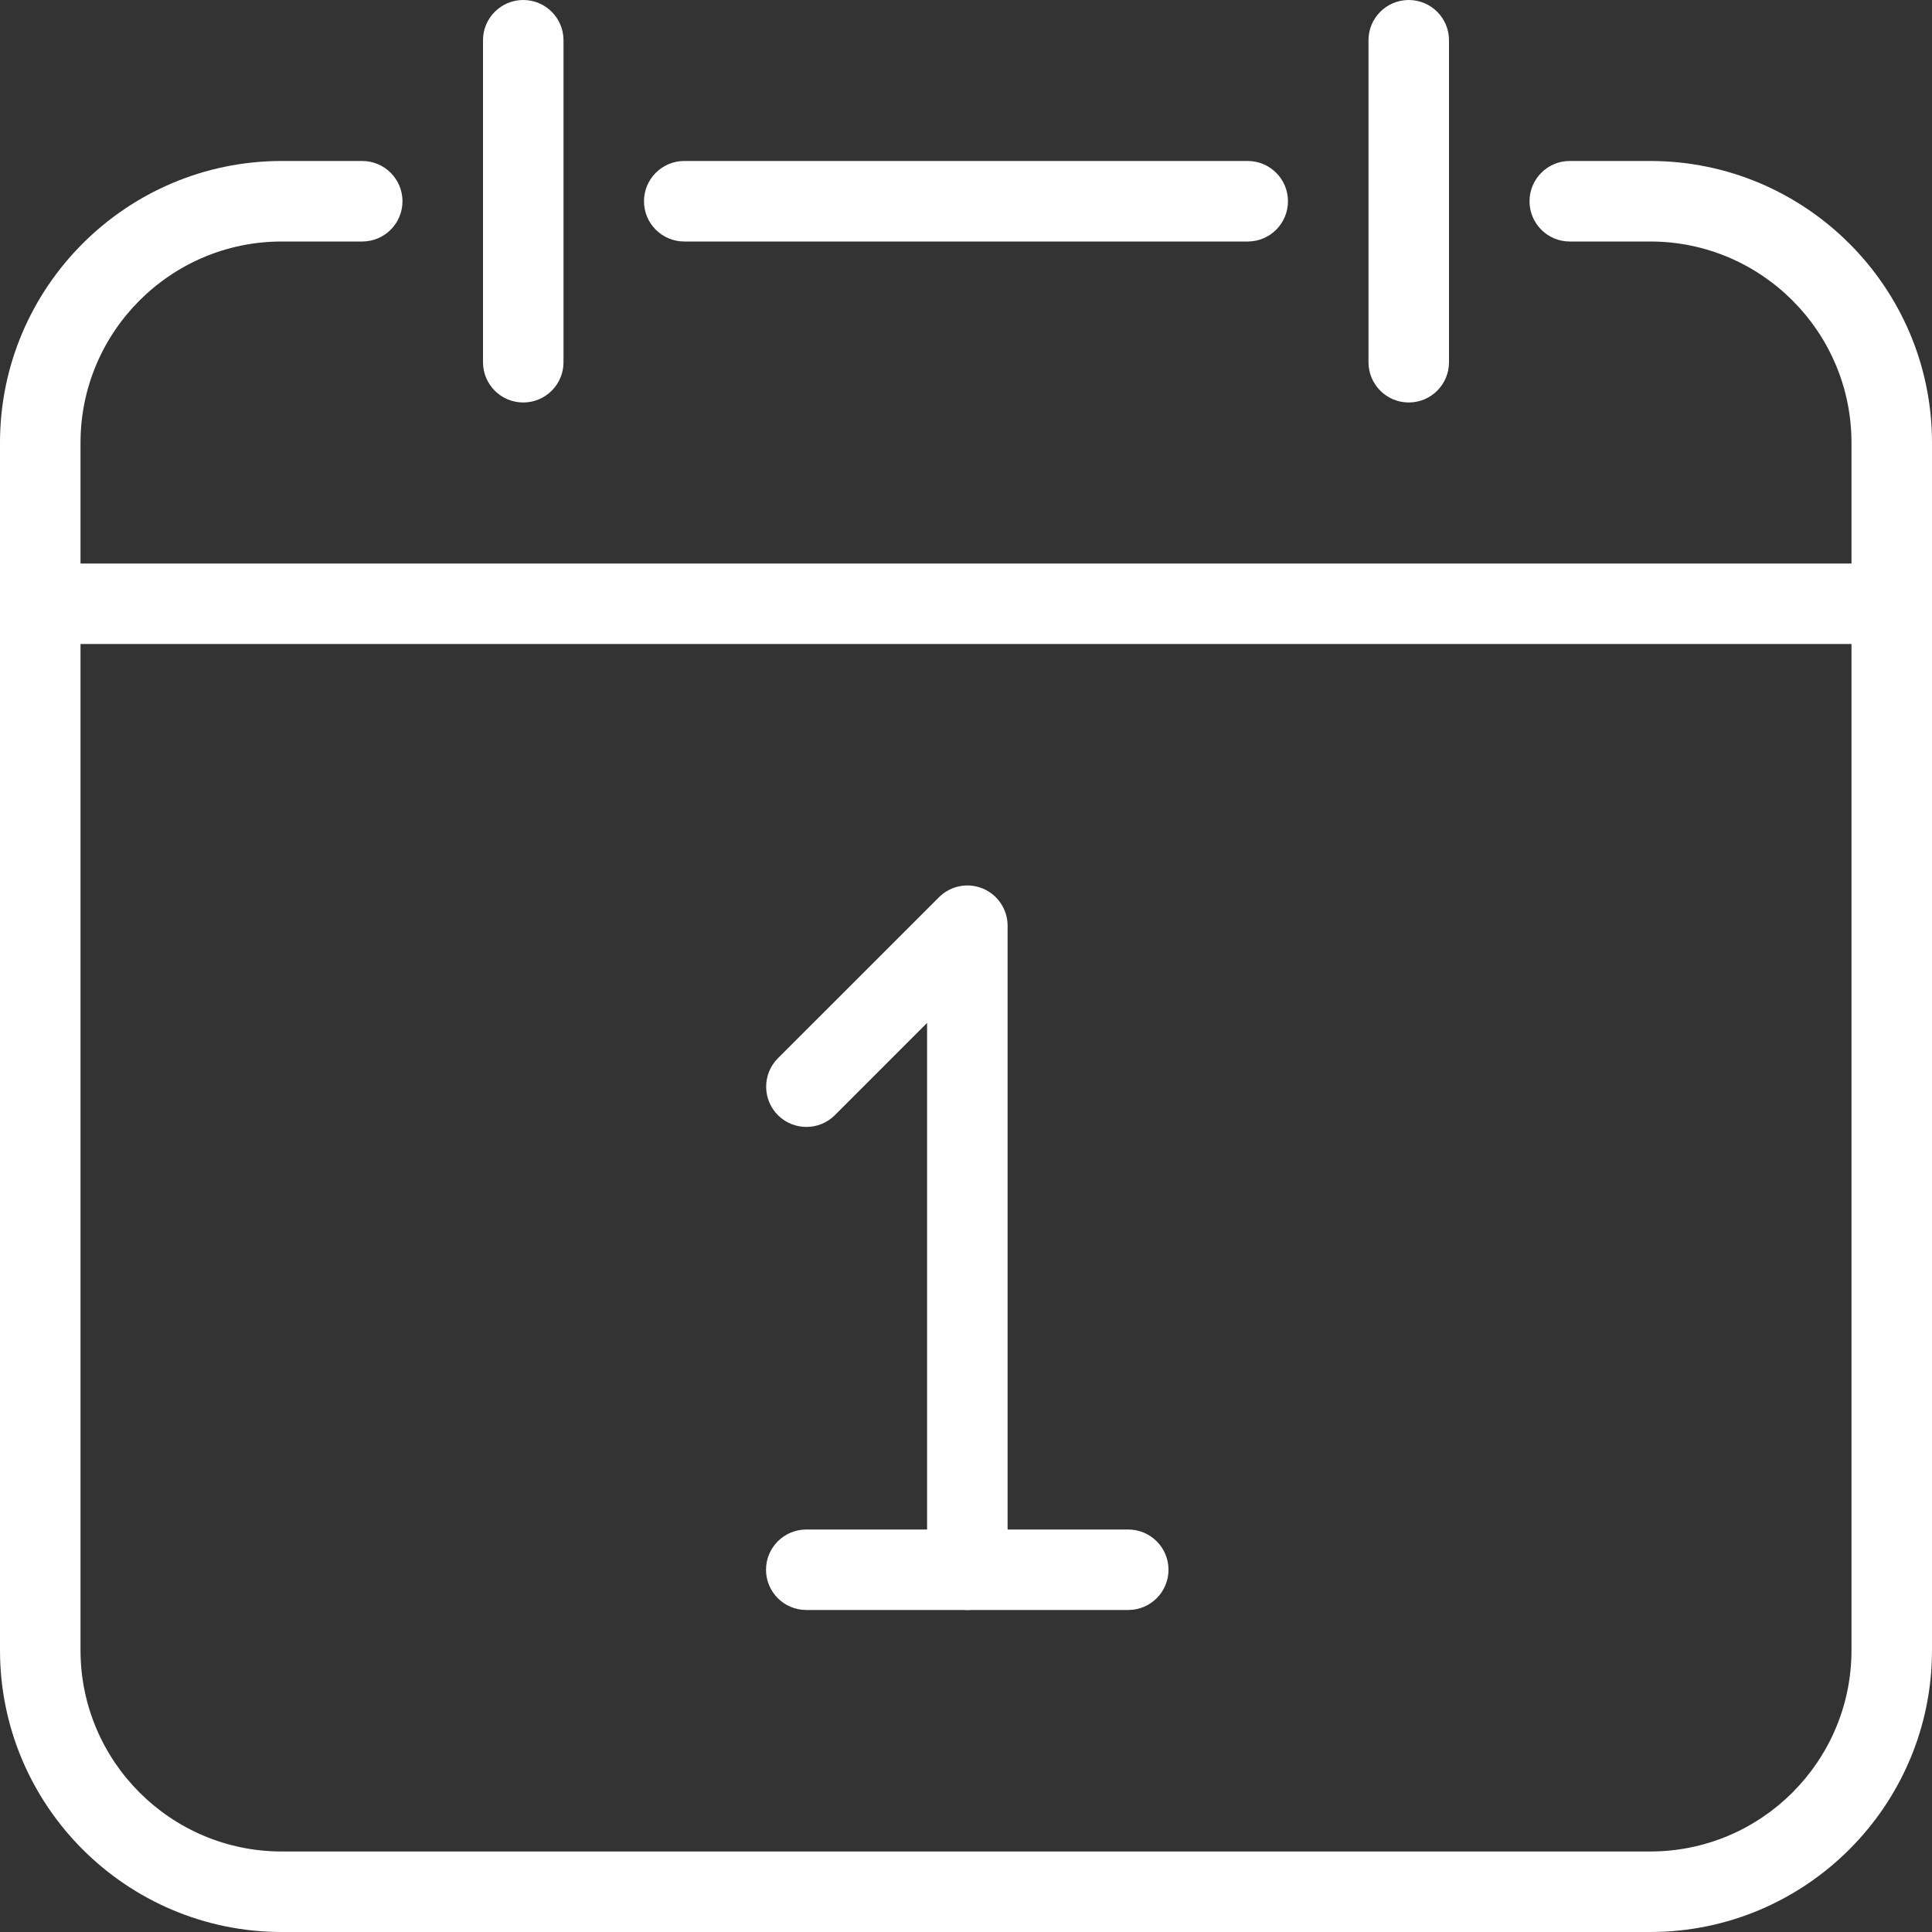
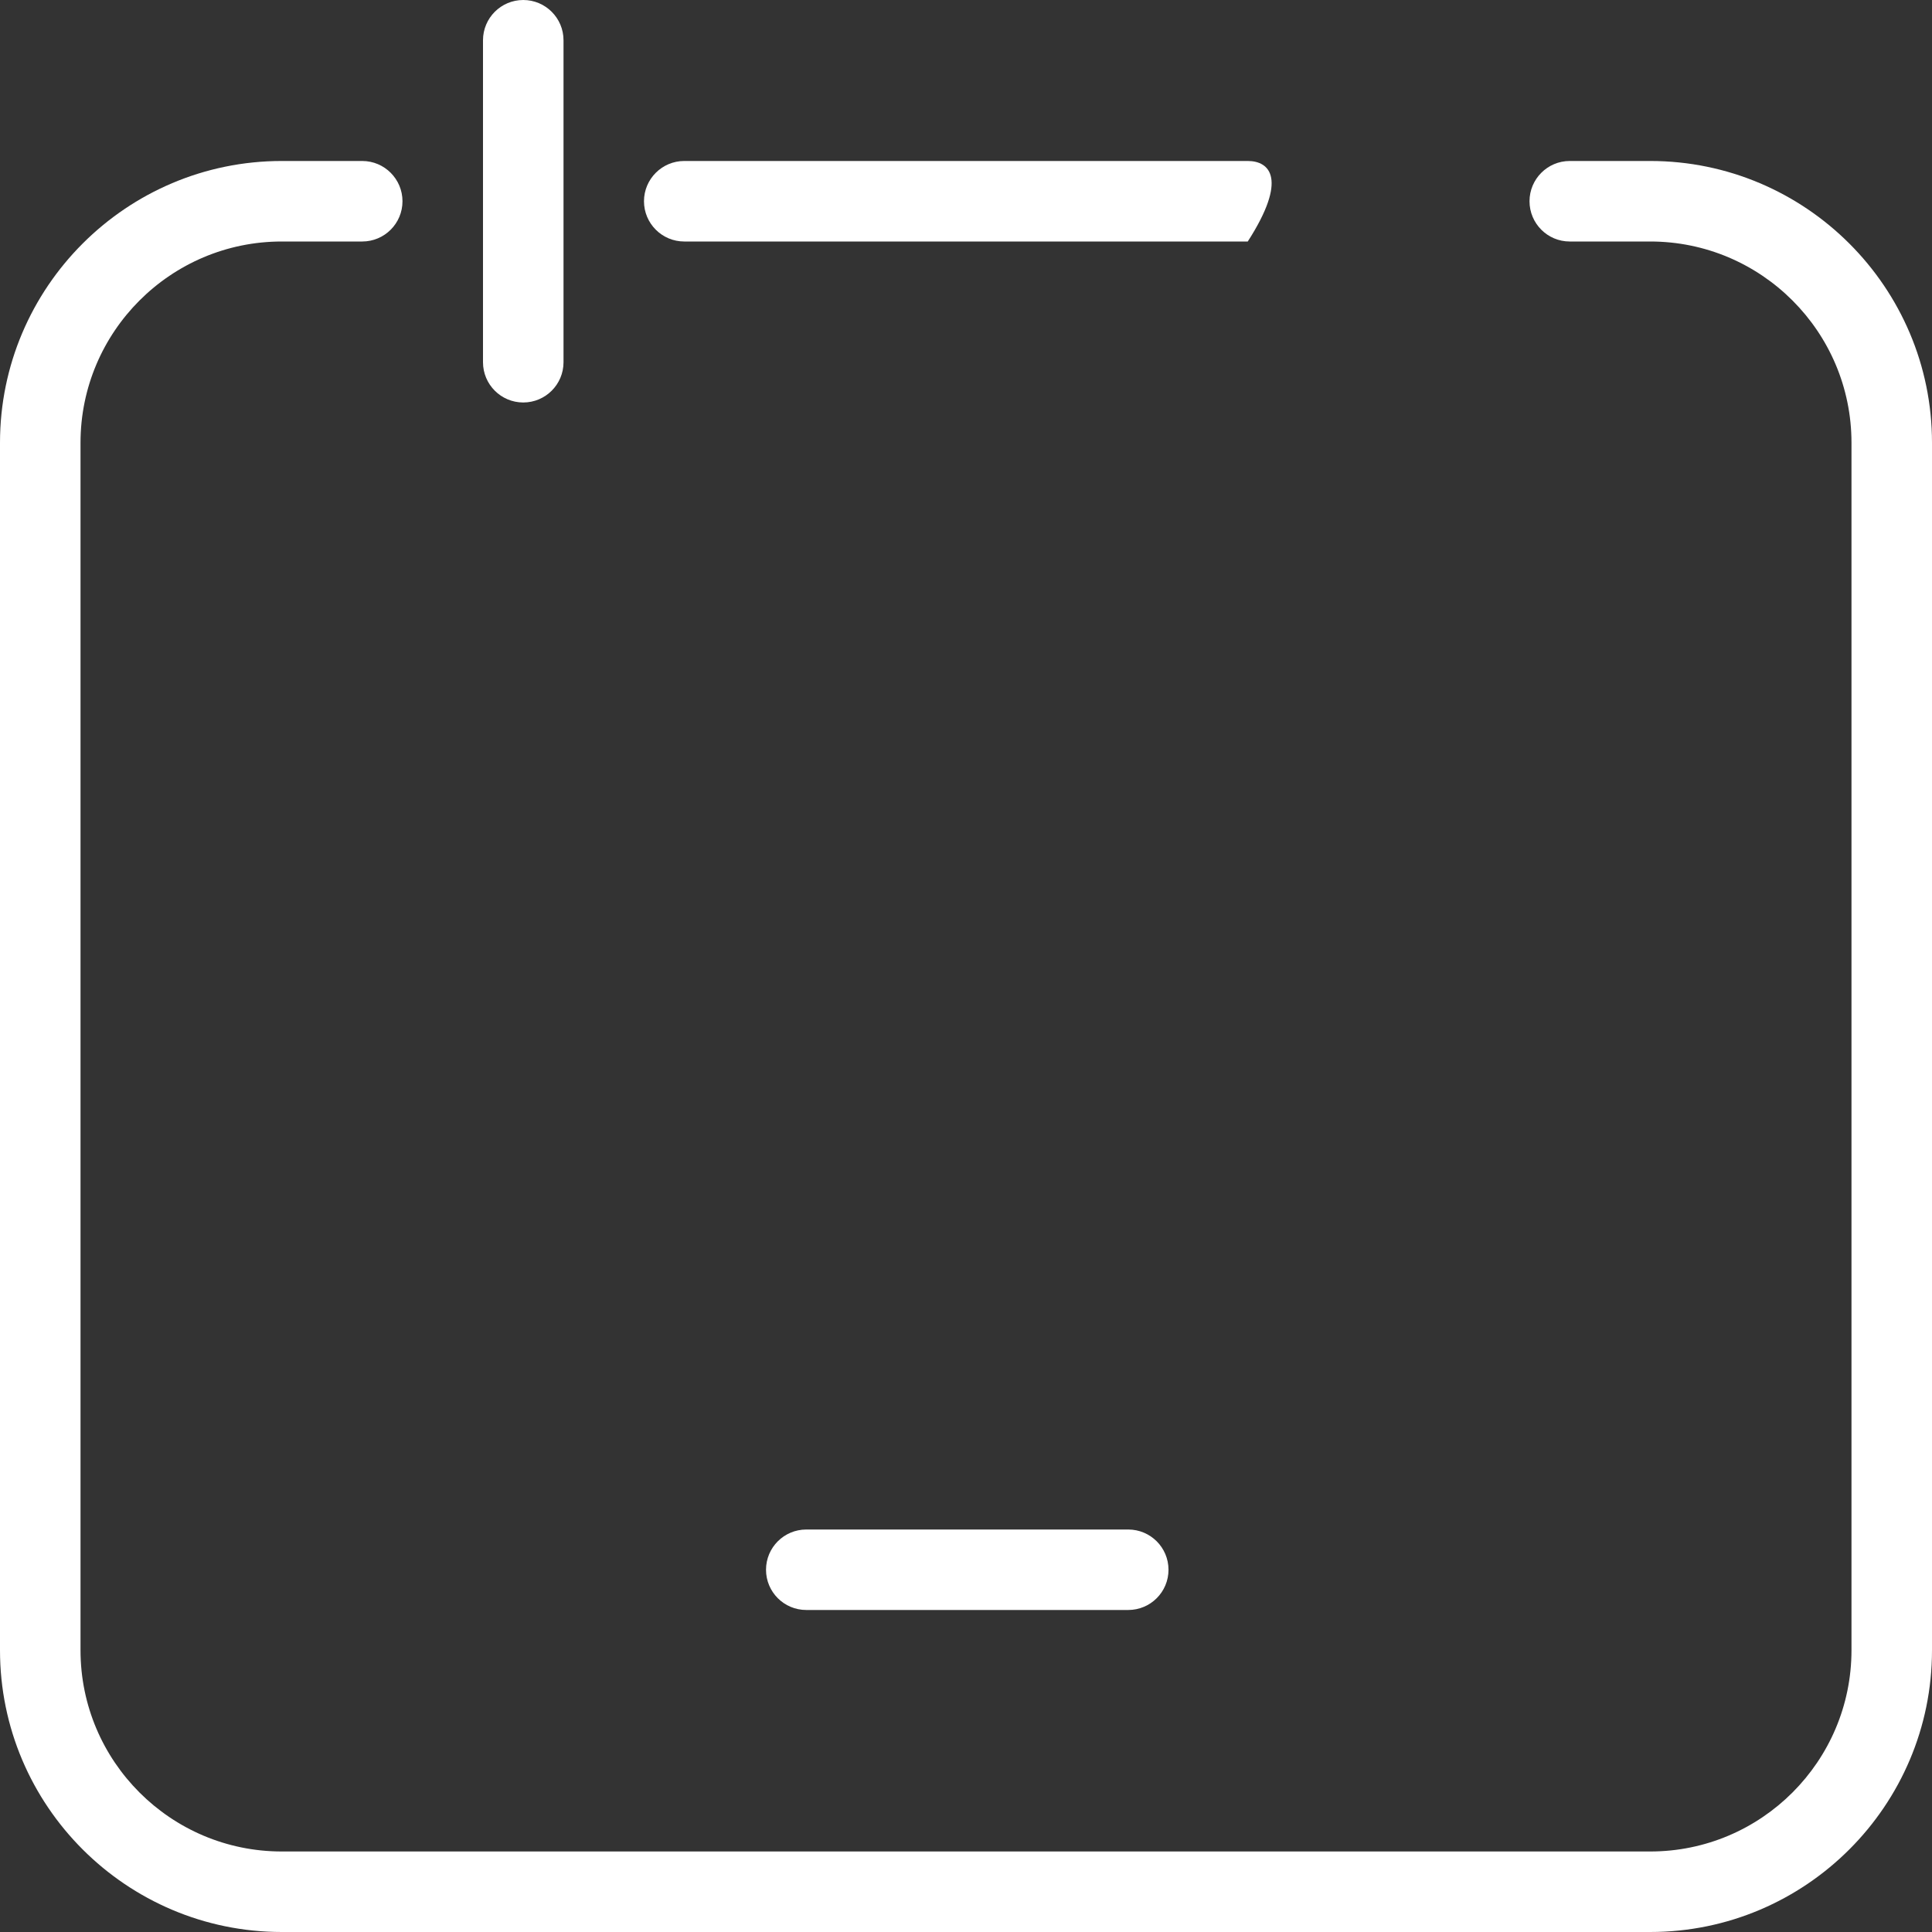
<svg xmlns="http://www.w3.org/2000/svg" width="43" height="43" viewBox="0 0 43 43" fill="none">
  <rect x="0" y="0" width="43" height="43" fill="#333333" stroke="none" />
  <path d="M36.729 3.583H34.937C34.443 3.583 34.042 3.985 34.042 4.479C34.042 4.974 34.443 5.375 34.937 5.375H36.729C39.2 5.375 41.208 7.384 41.208 9.854V36.729C41.208 39.2 39.2 41.208 36.729 41.208H6.271C3.8 41.208 1.792 39.2 1.792 36.729V9.854C1.792 7.384 3.8 5.375 6.271 5.375H8.062C8.557 5.375 8.958 4.974 8.958 4.479C8.958 3.985 8.557 3.583 8.062 3.583H6.271C2.813 3.583 0 6.396 0 9.854V36.729C0 40.187 2.813 43 6.271 43H36.729C40.187 43 43 40.187 43 36.729V9.854C43 6.396 40.187 3.583 36.729 3.583Z" fill="white" />
-   <path d="M27.771 3.583H15.229C14.735 3.583 14.333 3.985 14.333 4.479C14.333 4.974 14.735 5.375 15.229 5.375H27.771C28.265 5.375 28.666 4.974 28.666 4.479C28.666 3.985 28.265 3.583 27.771 3.583Z" fill="white" />
-   <path d="M42.104 12.542H0.896C0.401 12.542 0 12.943 0 13.437C0 13.932 0.401 14.333 0.896 14.333H42.104C42.599 14.333 43 13.932 43 13.437C43 12.943 42.599 12.542 42.104 12.542Z" fill="white" />
+   <path d="M27.771 3.583H15.229C14.735 3.583 14.333 3.985 14.333 4.479C14.333 4.974 14.735 5.375 15.229 5.375H27.771C28.666 3.985 28.265 3.583 27.771 3.583Z" fill="white" />
  <path d="M11.646 0C11.151 0 10.75 0.401 10.75 0.896V8.062C10.75 8.557 11.151 8.958 11.646 8.958C12.14 8.958 12.542 8.557 12.542 8.062V0.896C12.542 0.401 12.14 0 11.646 0Z" fill="white" />
-   <path d="M31.354 0C30.86 0 30.458 0.401 30.458 0.896V8.062C30.458 8.557 30.86 8.958 31.354 8.958C31.849 8.958 32.25 8.557 32.25 8.062V0.896C32.25 0.401 31.849 0 31.354 0Z" fill="white" />
-   <path d="M21.874 19.776C21.541 19.638 21.156 19.712 20.898 19.97L17.314 23.553C16.965 23.902 16.965 24.471 17.314 24.82C17.664 25.169 18.232 25.169 18.581 24.82L20.634 22.767V34.937C20.634 35.432 21.036 35.833 21.53 35.833C22.025 35.833 22.426 35.432 22.426 34.937V20.604C22.426 20.242 22.207 19.914 21.874 19.776Z" fill="white" />
  <path d="M25.111 34.042H17.945C17.45 34.042 17.049 34.443 17.049 34.938C17.049 35.432 17.45 35.833 17.945 35.833H25.111C25.606 35.833 26.007 35.432 26.007 34.938C26.007 34.443 25.606 34.042 25.111 34.042Z" fill="white" />
</svg>